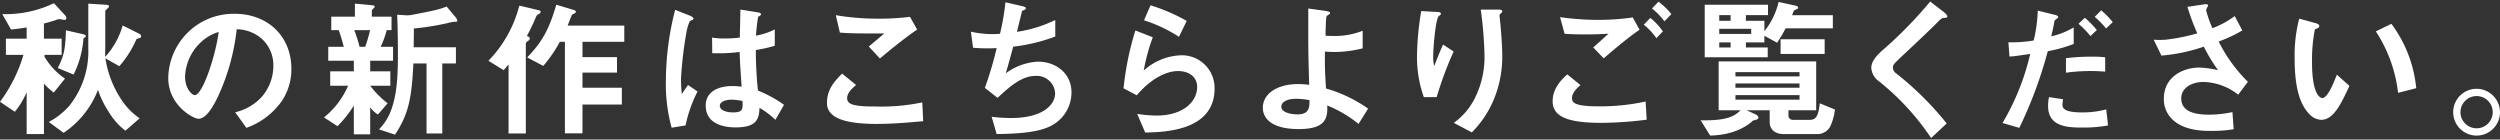
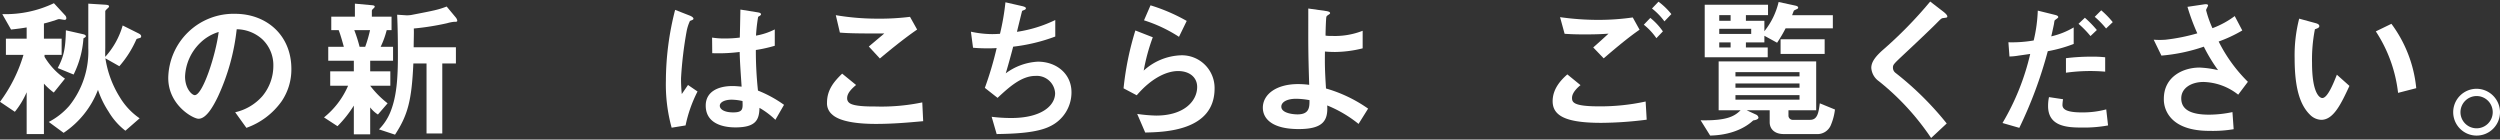
<svg xmlns="http://www.w3.org/2000/svg" width="430" height="24" viewBox="0 0 430 24">
  <rect x="0" y="0" width="430" height="24" fill="#333333" stroke="none" />
  <defs>
    <style>.a{fill:#fff;}</style>
  </defs>
  <path class="a" d="M11.097,3.417c-.13,0-.756-.13-.911-.13-.131,0-.156,0-.86.26-.052,0-.99.312-1.771.495V6.647H10.602v2.787H7.659v.339a12.042,12.042,0,0,0,3.517,3.751L9.248,15.921a11.427,11.427,0,0,1-1.693-1.537V23.058h-2.97V15.869a14.26,14.26,0,0,1-2.032,3.36L0,17.51A25.83,25.83,0,0,0,4.038,9.434H1.016V6.647h3.569V4.719c-.912.156-1.798.261-2.683.365L.391,2.427A19.245,19.245,0,0,0,9.274.551l1.902,2.058a.74.74,0,0,1,.234.521A.277.277,0,0,1,11.097,3.417ZM24.018,6.543c-.469.13-.521.13-.599.312a17.866,17.866,0,0,1-2.892,4.533l-2.397-1.355a17.552,17.552,0,0,0,2.501,6.721,11.667,11.667,0,0,0,3.387,3.595l-2.449,2.136a11.604,11.604,0,0,1-2.892-3.283,15.861,15.861,0,0,1-1.824-3.751A15.646,15.646,0,0,1,10.941,22.85L8.388,20.974a12.001,12.001,0,0,0,3.517-2.762,14.957,14.957,0,0,0,3.282-9.951V.629l2.944.182c.286.026.625.052.625.287a.397.397,0,0,1-.156.26c-.261.234-.495.469-.495.573V8.21c0,.209-.026,1.329,0,1.563A13.576,13.576,0,0,0,21.1,4.38l2.709,1.354c.209.105.469.261.469.495A.291.291,0,0,1,24.018,6.543Zm-9.665.052a16.457,16.457,0,0,1-1.693,6.226L9.925,11.7c.99-1.85,1.354-3.23,1.407-6.487l2.996.677c.443.104.443.313.443.339C14.77,6.36,14.64,6.438,14.353,6.595Z" />
  <path class="a" d="M48.45,17.405A12.576,12.576,0,0,1,42.38,21.99l-1.928-2.683A8.774,8.774,0,0,0,45.141,16.52a8.15,8.15,0,0,0,1.875-5.184A6.141,6.141,0,0,0,45.141,6.777a6.664,6.664,0,0,0-4.428-1.746,36.991,36.991,0,0,1-3.23,11.592c-.782,1.615-1.98,3.803-3.334,3.803-.938,0-5.21-2.344-5.21-7.007A11.235,11.235,0,0,1,40.426,2.375c5.418,0,9.69,3.673,9.69,9.482A9.736,9.736,0,0,1,48.45,17.405ZM34.435,7.376A8.53,8.53,0,0,0,31.83,13.159c0,2.11,1.198,3.204,1.667,3.204,1.354,0,3.595-6.799,4.115-10.863A7.69,7.69,0,0,0,34.435,7.376Z" />
  <path class="a" d="M63.673,10.45v1.824h3.465v2.475H63.673A16.354,16.354,0,0,0,66.669,17.77l-1.667,1.928a5.138,5.138,0,0,1-1.329-1.224V23.11H60.86V18.161a19.831,19.831,0,0,1-2.813,3.543l-2.318-1.511A14.176,14.176,0,0,0,59.87,14.748H56.796V12.274H60.86V10.45H56.458V8.054h2.683c-.156-.547-.521-1.928-.886-2.866H56.979V2.87h4.064V.629L63.907.89c.391.026.547.104.547.235a.513.513,0,0,1-.235.339c-.052.052-.26.234-.26.39V2.87h3.387V5.188h-.834a15.155,15.155,0,0,1-1.042,2.866h2.136V10.45ZM60.938,5.188A24.72,24.72,0,0,1,61.85,8.054h.964A22.846,22.846,0,0,0,63.647,5.188ZM78.053,3.755a6.903,6.903,0,0,0-1.146.235,44.39,44.39,0,0,1-5.731.911c.026.833,0,1.224-.026,3.23h7.268v2.787H76.073V22.954H73.364V10.919H71.097c-.286,6.408-.964,8.883-3.152,12.243l-2.761-.912a9.087,9.087,0,0,0,1.98-3.022C68.206,16.624,68.44,13.55,68.44,9.486c0-2.318-.026-4.637-.13-6.955l1.615.104a5.242,5.242,0,0,0,.781-.052c4.194-.808,4.663-.912,6.121-1.459L78.391,3a1.19,1.19,0,0,1,.26.547C78.652,3.755,78.495,3.755,78.053,3.755Z" />
-   <path class="a" d="M92.789,2.349c-.417.235-.469.26-.625.625a32.566,32.566,0,0,1-1.537,3.204l.365.182a.358.358,0,0,1,.13.261c0,.209-.182.313-.287.417-.104.052-.391.261-.391.469V22.954h-2.97V11.075c-.286.365-.547.651-.86.99L84.01,10.45A21.066,21.066,0,0,0,89.324.968l3.413.807a.322.322,0,0,1,.261.26A.429.429,0,0,1,92.789,2.349Zm7.398,4.845v2.631h5.939v2.657h-5.939v2.605H106.96v2.891h-6.773v4.95H97.165V7.194h-.886A22.234,22.234,0,0,1,93.44,11.336l-2.761-1.459C93.31,7.142,94.456,5.006,95.68.811l3.126.938c.13.052.235.156.235.26a.291.291,0,0,1-.156.261c-.078.052-.443.208-.495.26s-.651,1.615-.755,1.875h9.742V7.194Z" />
  <path class="a" d="M117.919,21.573l-2.396.391a28.022,28.022,0,0,1-.99-8.076,49.398,49.398,0,0,1,1.589-12.191l2.527.99c.078.026.625.261.625.521a.226.226,0,0,1-.104.182,4.058,4.058,0,0,1-.495.208,7.435,7.435,0,0,0-.573,1.771,66.168,66.168,0,0,0-.964,8.075,25.618,25.618,0,0,0,.13,2.735l1.068-1.563,1.641,1.12A22.886,22.886,0,0,0,117.919,21.573Zm15.447-.964a13.914,13.914,0,0,0-2.735-2.058c-.052,2.006-.573,3.36-4.115,3.36-.756,0-5.132,0-5.132-3.751,0-2.345,2.058-3.361,4.585-3.361.521,0,1.068.052,1.589.105-.208-3.1-.286-4.194-.338-5.965a28.96,28.96,0,0,1-4.715.208l-.026-2.683a13.559,13.559,0,0,0,2.344.156,20.612,20.612,0,0,0,2.423-.156c.052-1.954.052-2.24.104-4.819l2.917.469c.547.078.625.209.625.365,0,.131-.234.26-.495.417a29.982,29.982,0,0,0-.365,3.23,11.386,11.386,0,0,0,3.23-1.068V7.871a24.355,24.355,0,0,1-3.256.729,64.09,64.09,0,0,0,.365,6.981,20.853,20.853,0,0,1,4.481,2.449Zm-7.502-3.465c-1.224,0-2.058.443-2.058,1.042s.755,1.146,2.292,1.146c1.719,0,1.667-.599,1.615-1.954A8.953,8.953,0,0,0,125.864,17.145Z" />
  <path class="a" d="M150.661,21.313c-2.319,0-6.044-.208-7.554-1.641a2.488,2.488,0,0,1-.86-2.032c0-2.319,1.381-3.777,2.605-4.976l2.396,1.954c-.651.547-1.537,1.355-1.537,2.24a.965.965,0,0,0,.365.833c.729.625,3.282.625,4.428.625a34.743,34.743,0,0,0,8.127-.703l.156,3.23C156.496,21.052,153.683,21.313,150.661,21.313Zm.677-11.253-1.902-2.058,2.657-2.24c-4.324,0-6.096-.026-7.633-.156l-.703-2.996a42.284,42.284,0,0,0,7.034.599,42.259,42.259,0,0,0,5.731-.313l1.224,2.188C155.454,6.647,152.771,8.861,151.339,10.06Z" />
  <path class="a" d="M180.647,21.704c-2.292,1.172-6.226,1.303-9.222,1.354l-.86-2.97a27.202,27.202,0,0,0,3.387.209c5.158,0,7.528-2.11,7.528-4.272a3.157,3.157,0,0,0-3.386-2.969c-2.397,0-4.533,1.927-6.512,3.777l-2.188-1.719a59.175,59.175,0,0,0,2.032-6.851c-.547.052-1.12.052-1.615.052-.235,0-1.407,0-2.449-.104l-.365-2.761a17.449,17.449,0,0,0,3.647.417c.495,0,.938-.026,1.355-.052A41.522,41.522,0,0,0,172.936.395l2.97.677c.182.052.547.156.547.339,0,.286-.339.286-.651.469-.13.495-.756,3.047-.886,3.595a22.682,22.682,0,0,0,6.591-2.032v2.84a30.442,30.442,0,0,1-7.242,1.745c-.208.808-.755,2.866-1.276,4.585a10.129,10.129,0,0,1,5.523-2.006c3.204,0,5.783,2.084,5.783,5.262A6.456,6.456,0,0,1,180.647,21.704Z" />
  <path class="a" d="M196.977,22.797l-1.38-3.204a26.102,26.102,0,0,0,3.256.286c4.845,0,7.059-2.527,7.059-4.923,0-1.667-1.329-2.735-3.283-2.735-1.797,0-4.428,1.042-7.111,4.168l-2.266-1.198a50.822,50.822,0,0,1,2.032-9.951L198.28,6.412a33.281,33.281,0,0,0-1.563,5.731,10.019,10.019,0,0,1,6.408-2.631,5.622,5.622,0,0,1,5.783,5.705C208.909,22.563,200.208,22.719,196.977,22.797Zm5.809-16.463a24.674,24.674,0,0,0-6.017-2.839L197.89.916a30.934,30.934,0,0,1,6.226,2.683Z" />
  <path class="a" d="M233.671,21.313a21.348,21.348,0,0,0-5.392-3.178c.156,2.553-.651,4.064-4.897,4.064-4.741,0-6.173-1.901-6.173-3.673,0-2.266,2.266-4.064,6.07-4.064a14.284,14.284,0,0,1,1.901.13c-.183-6.044-.156-6.721-.156-11.28V1.463l3.126.443c.13.026.625.104.625.339,0,.104-.025.13-.338.339-.156.104-.286.182-.313.391-.052.339-.13,2.24-.13,3.152a6.375,6.375,0,0,0,1.094.052,12.995,12.995,0,0,0,5.289-.886v3.022a20.233,20.233,0,0,1-4.741.625c-.521,0-1.225-.026-1.746-.078-.025,2.214-.025,3.048.183,6.356a24.172,24.172,0,0,1,7.242,3.465Zm-10.732-4.324c-1.641,0-2.552.599-2.552,1.355,0,1.094,1.928,1.329,2.787,1.329,2.084,0,2.058-1.303,2.058-2.449A13.494,13.494,0,0,0,222.938,16.988Z" />
-   <path class="a" d="M247.11,16.702H244.896a20.532,20.532,0,0,1-1.172-7.086,49.288,49.288,0,0,1,.729-7.71l2.839.156c.156,0,.547.052.547.312,0,.182-.26.286-.365.391-.547.443-.964,5.418-.964,6.981a5.873,5.873,0,0,0,.182,1.615c.339-.886.86-2.24,1.511-3.699l1.823,1.198A60.453,60.453,0,0,0,247.11,16.702Zm9.69.729a17.437,17.437,0,0,1-3.647,5.34l-3.1-1.641a11.501,11.501,0,0,0,3.699-4.402,15.826,15.826,0,0,0,1.589-6.981,67.88,67.88,0,0,0-.652-8.101h3.153c.078,0,.546,0,.546.339,0,.234-.468.391-.468.625s.13,1.329.156,1.589c.156,1.824.312,3.751.312,5.47A19.205,19.205,0,0,1,256.801,17.431Z" />
  <path class="a" d="M275.442,21.13c-5.887,0-8.388-1.094-8.388-3.725,0-2.345,1.746-3.907,2.527-4.611l2.267,1.85c-.417.338-1.459,1.25-1.459,2.188,0,.73.183,1.459,4.611,1.459a36.369,36.369,0,0,0,8.049-.833l.183,3.126A63.562,63.562,0,0,1,275.442,21.13Zm.391-11.097-1.798-1.875c.599-.521,1.641-1.459,2.631-2.37-1.119.078-2.031.13-4.011.13-1.563,0-2.319-.026-3.543-.104l-.782-2.865a46.134,46.134,0,0,0,6.564.469A41.334,41.334,0,0,0,280.834,3l1.172,2.11C279.975,6.516,277.969,8.21,275.833,10.033Zm9.065-3.465A10.744,10.744,0,0,0,282.735,4.25l1.12-1.172a11.141,11.141,0,0,1,2.162,2.319Zm1.381-2.892a11.021,11.021,0,0,0-2.137-2.214l1.12-1.172a12.04,12.04,0,0,1,2.214,2.136Z" />
  <path class="a" d="M314.936,21.444a2.502,2.502,0,0,1-2.527,1.613H306.782c-1.562,0-2.396-.885-2.396-2.03V18.967h-3.96l1.641.756a.709.709,0,0,1,.391.496c0,.365-.729.469-.912.496-.651.625-2.892,2.501-7.398,2.605l-1.641-2.631c4.768.104,5.913-.808,6.877-1.721h-3.777v-8.41h16.777v8.41h-4.768v.992a.743.743,0,0,0,.807.652h2.918c1.277,0,1.458-1.253,1.667-2.841l2.605,1.066A9.733,9.733,0,0,1,314.936,21.444Zm-7.815-16.568A23.539,23.539,0,0,1,305.663,7.35L303.474,6.152V7.297h-3.178v.863h3.751v1.69H293.211V.813H304.1V2.607H300.296v.967h3.178V5.37A12.702,12.702,0,0,0,305.923.343l2.892.625c.105.026.469.104.469.339a.276.276,0,0,1-.053.156c-.078.078-.599.286-.677.365-.025.026-.26.651-.312.782h7.007V4.876Zm-9.456-2.268h-1.954v.967h1.954Zm3.543,2.345h-5.497v.889h5.497Zm-3.543,2.345h-1.954v.863h1.954Zm11.852,5.106H298.498v.733h11.019Zm0,1.954H298.498v.733h11.019Zm0,2.006H298.498v.784h11.019ZM306.261,9.278V6.751h7.581V9.278Z" />
  <path class="a" d="M334.262,3.104c-.313.026-.391.105-1.068.782-.546.573-3.074,2.996-5.757,5.497-1.72,1.615-1.85,1.745-1.85,2.24a1.112,1.112,0,0,0,.443.912,53.382,53.382,0,0,1,8.805,8.7l-2.683,2.501a43.38,43.38,0,0,0-8.987-9.769,3.05,3.05,0,0,1-1.303-2.292c0-1.146.938-2.11,1.798-2.917A71.914,71.914,0,0,0,331.995.265l2.397,1.85c.052.052.547.443.547.703C334.939,3.026,334.861,3.026,334.262,3.104Z" />
  <path class="a" d="M352.218,8.809A73.507,73.507,0,0,1,347.321,21.99l-2.892-.833A41.597,41.597,0,0,0,349.197,9.278s-1.798.261-2.006.286a10.655,10.655,0,0,1-1.563.156l-.183-2.449a21.713,21.713,0,0,0,4.351-.313,25.667,25.667,0,0,0,.703-5.132l2.943.729c.417.104.574.209.574.391,0,.104-.053.13-.469.443-.183.104-.183.182-.261.729-.025.13-.286,1.381-.468,2.136a13.415,13.415,0,0,0,3.856-1.537V7.559A24.389,24.389,0,0,1,352.218,8.809Zm5.887,13.129c-2.527,0-5.835-.156-5.835-3.699a7.104,7.104,0,0,1,.156-1.537l2.422.365a6.08,6.08,0,0,0-.104.99.865.865,0,0,0,.338.703c.651.573,2.501.573,2.97.573a15.371,15.371,0,0,0,4.22-.521l.313,2.761A22.803,22.803,0,0,1,358.105,21.938Zm-2.761-9.43v-2.5a35.026,35.026,0,0,1,4.324-.261,19.842,19.842,0,0,1,2.422.104v2.475A30.265,30.265,0,0,0,355.344,12.508Zm4.22-6.304a16.812,16.812,0,0,0-2.059-2.11l1.095-1.042a19.025,19.025,0,0,1,2.058,2.11Zm2.682-1.303a15.105,15.105,0,0,0-1.953-2.006l1.12-1.12a15.386,15.386,0,0,1,1.98,2.032Z" />
  <path class="a" d="M384.971,16.285a10.033,10.033,0,0,0-5.966-2.188c-2.083,0-3.829,1.042-3.829,2.813,0,2.006,1.746,2.813,4.793,2.813a19.7,19.7,0,0,0,4.012-.443l.208,2.944a21.727,21.727,0,0,1-4.115.286c-1.511,0-5.054-.13-6.877-2.475a4.767,4.767,0,0,1-1.016-3.048c0-3.777,3.282-5.366,6.148-5.366a17.316,17.316,0,0,1,3.178.443,28.42,28.42,0,0,1-2.449-4.038,29.935,29.935,0,0,1-7.295,1.537l-1.329-2.735a13.22,13.22,0,0,0,2.058,0,32.524,32.524,0,0,0,5.445-1.094,35.967,35.967,0,0,1-1.693-4.558l2.631-.391c.183-.026.912-.182.912.156,0,.13-.339.651-.339.807a18.323,18.323,0,0,0,1.095,3.1,15.354,15.354,0,0,0,3.829-2.084L385.674,5.24A23.88,23.88,0,0,1,381.61,7.142a26.181,26.181,0,0,0,5.027,6.929Z" />
  <path class="a" d="M399.262,20.609a2.842,2.842,0,0,1-1.928-.859c-1.824-1.772-2.657-4.819-2.657-9.769a25.388,25.388,0,0,1,.781-6.773l2.865.782c.183.052.599.182.599.495,0,.286-.313.391-.756.547a27.022,27.022,0,0,0-.495,5.809c0,5.08,1.25,6.018,1.771,6.018.938,0,2.006-2.762,2.501-4.012l2.162,1.928C402.674,17.848,401.372,20.609,399.262,20.609Zm13.207-4.636A24.221,24.221,0,0,0,408.64,5.397l2.683-1.302a22.152,22.152,0,0,1,4.272,11.071Z" />
  <path class="a" d="M430,19.281a4.025,4.025,0,1,1-4.011-4.011A4.052,4.052,0,0,1,430,19.281Zm-6.799,0a2.774,2.774,0,1,0,2.788-2.761A2.785,2.785,0,0,0,423.201,19.281Z" />
</svg>